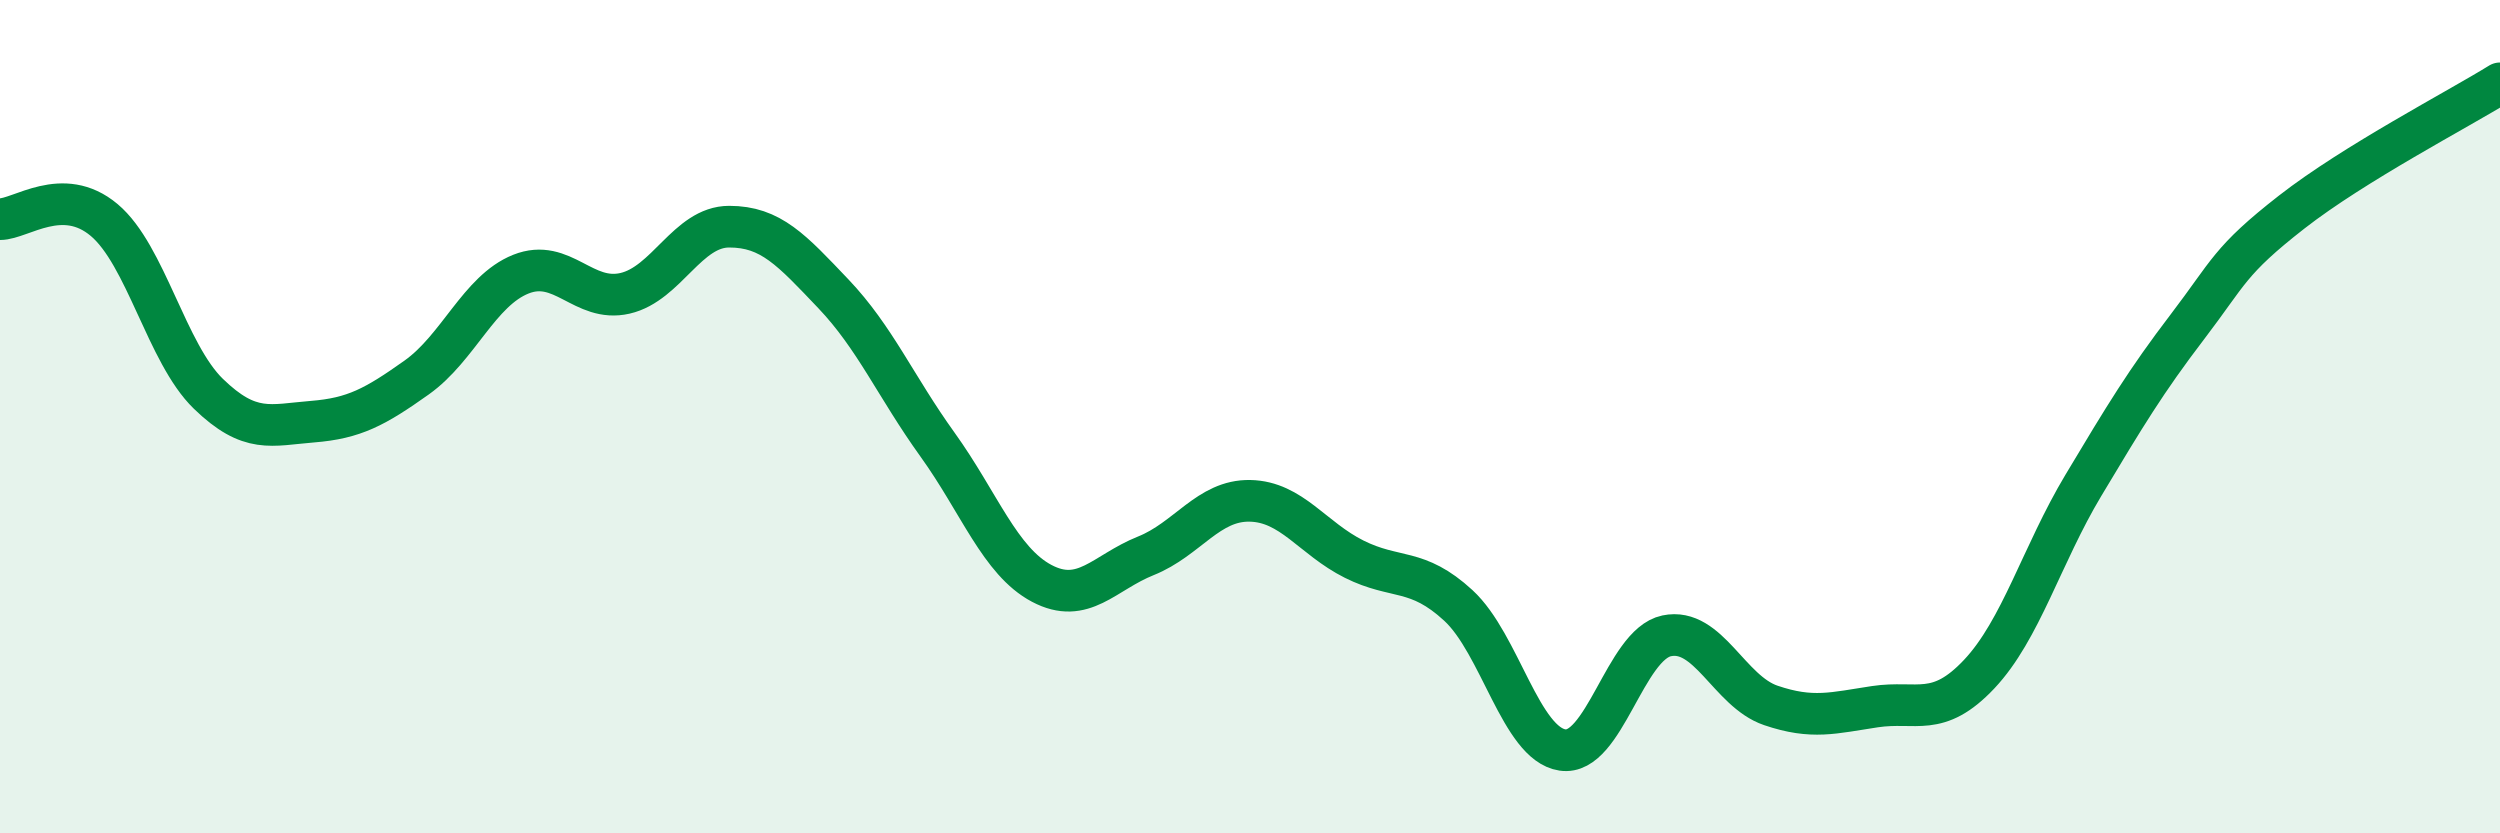
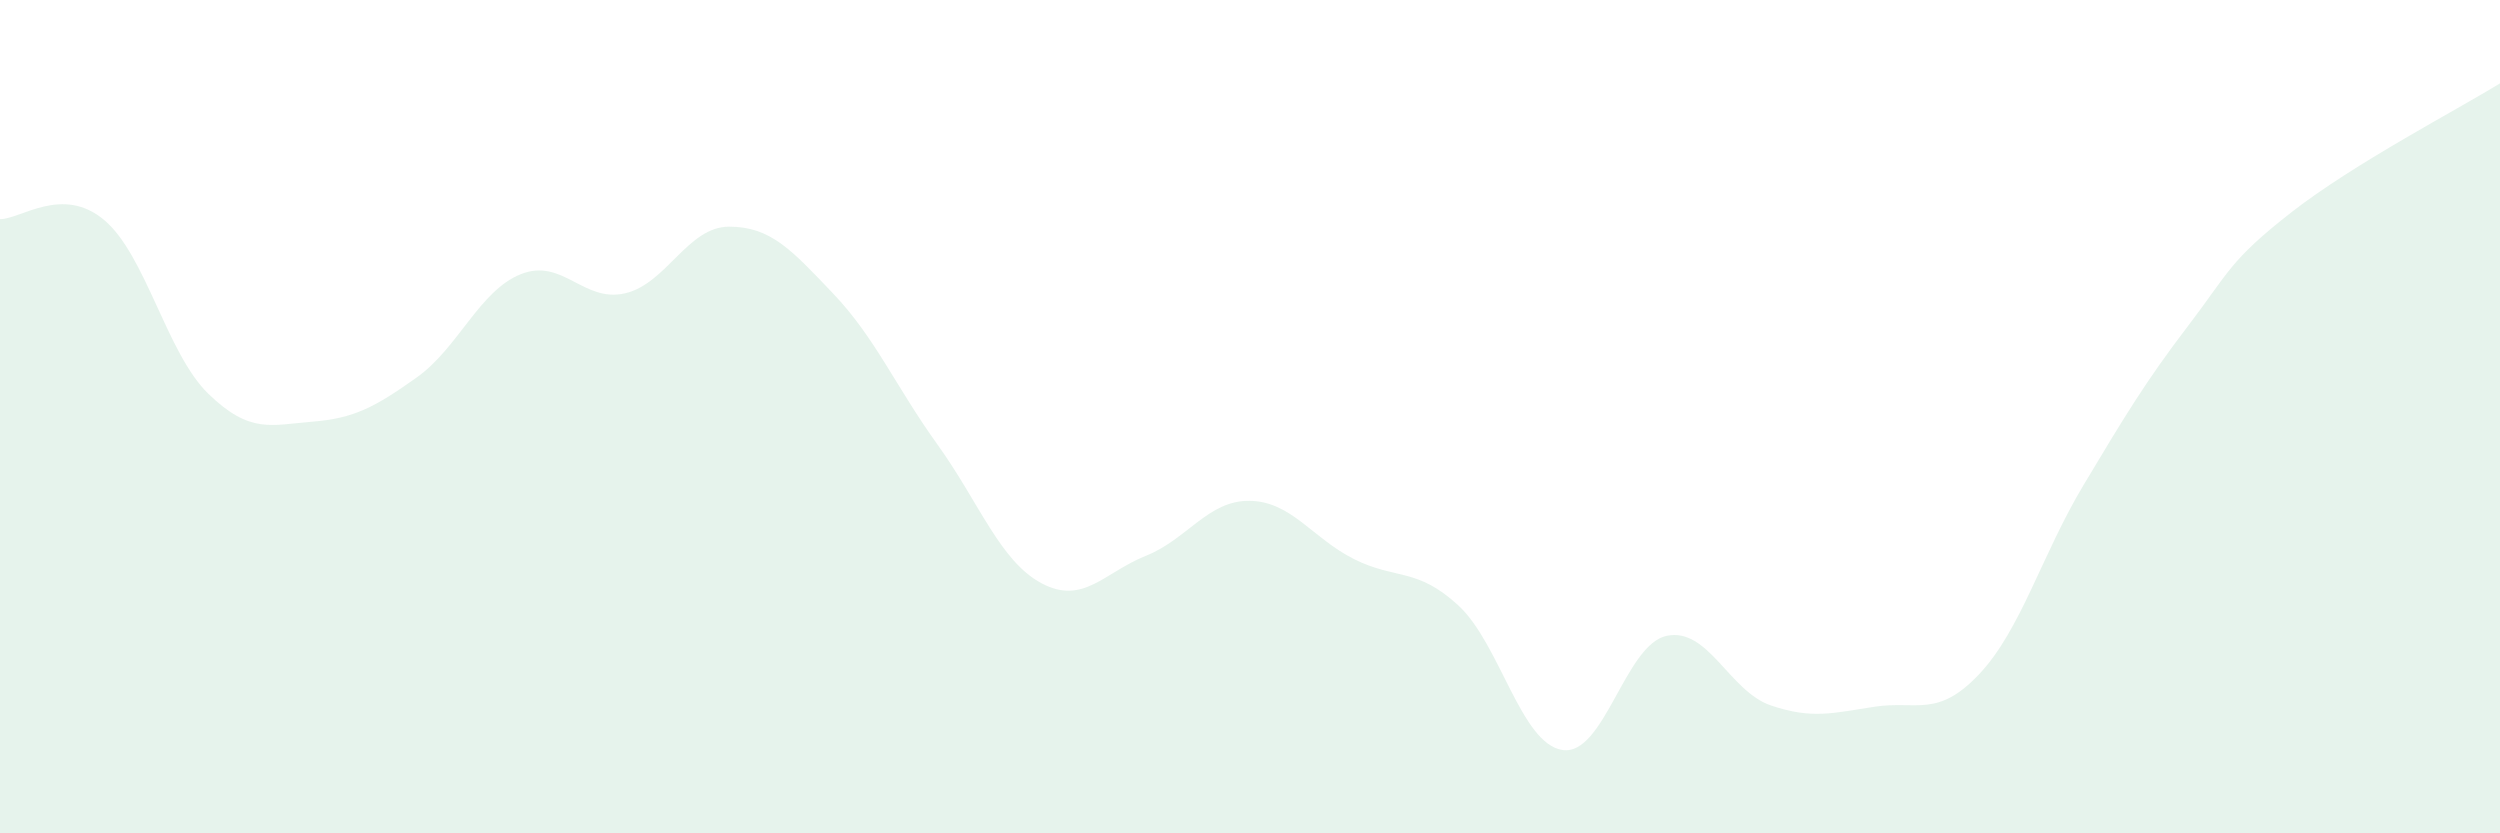
<svg xmlns="http://www.w3.org/2000/svg" width="60" height="20" viewBox="0 0 60 20">
  <path d="M 0,5.26 C 0.5,5.26 1.5,4.44 2.5,5.28 C 3.5,6.12 4,8.48 5,9.45 C 6,10.42 6.5,10.2 7.5,10.12 C 8.5,10.04 9,9.77 10,9.06 C 11,8.35 11.5,6.98 12.5,6.58 C 13.5,6.18 14,7.27 15,7.04 C 16,6.81 16.5,5.44 17.5,5.44 C 18.5,5.44 19,6 20,7.05 C 21,8.1 21.5,9.28 22.5,10.67 C 23.5,12.06 24,13.47 25,14 C 26,14.53 26.5,13.74 27.5,13.34 C 28.5,12.94 29,12 30,12.02 C 31,12.04 31.5,12.92 32.5,13.42 C 33.5,13.92 34,13.61 35,14.53 C 36,15.45 36.5,17.85 37.5,18 C 38.5,18.15 39,15.47 40,15.26 C 41,15.05 41.5,16.59 42.5,16.93 C 43.5,17.27 44,17.11 45,16.96 C 46,16.81 46.5,17.24 47.5,16.18 C 48.5,15.12 49,13.32 50,11.65 C 51,9.98 51.5,9.15 52.5,7.84 C 53.5,6.53 53.5,6.26 55,5.09 C 56.5,3.92 59,2.62 60,2L60 20L0 20Z" fill="#008740" opacity="0.1" stroke-linecap="round" stroke-linejoin="round" />
-   <path d="M 0,5.26 C 0.5,5.26 1.5,4.44 2.5,5.28 C 3.5,6.12 4,8.48 5,9.45 C 6,10.42 6.5,10.2 7.5,10.12 C 8.5,10.04 9,9.77 10,9.06 C 11,8.35 11.5,6.98 12.5,6.58 C 13.5,6.18 14,7.27 15,7.04 C 16,6.81 16.5,5.44 17.5,5.44 C 18.5,5.44 19,6 20,7.05 C 21,8.1 21.5,9.28 22.5,10.67 C 23.5,12.06 24,13.47 25,14 C 26,14.53 26.5,13.74 27.5,13.34 C 28.5,12.94 29,12 30,12.02 C 31,12.04 31.5,12.92 32.5,13.42 C 33.5,13.92 34,13.61 35,14.53 C 36,15.45 36.5,17.85 37.5,18 C 38.5,18.15 39,15.47 40,15.26 C 41,15.05 41.5,16.59 42.5,16.93 C 43.5,17.27 44,17.11 45,16.96 C 46,16.81 46.5,17.24 47.5,16.18 C 48.5,15.12 49,13.32 50,11.65 C 51,9.98 51.5,9.15 52.5,7.84 C 53.5,6.53 53.5,6.26 55,5.09 C 56.5,3.92 59,2.62 60,2" stroke="#008740" stroke-width="1" fill="none" stroke-linecap="round" stroke-linejoin="round" />
</svg>